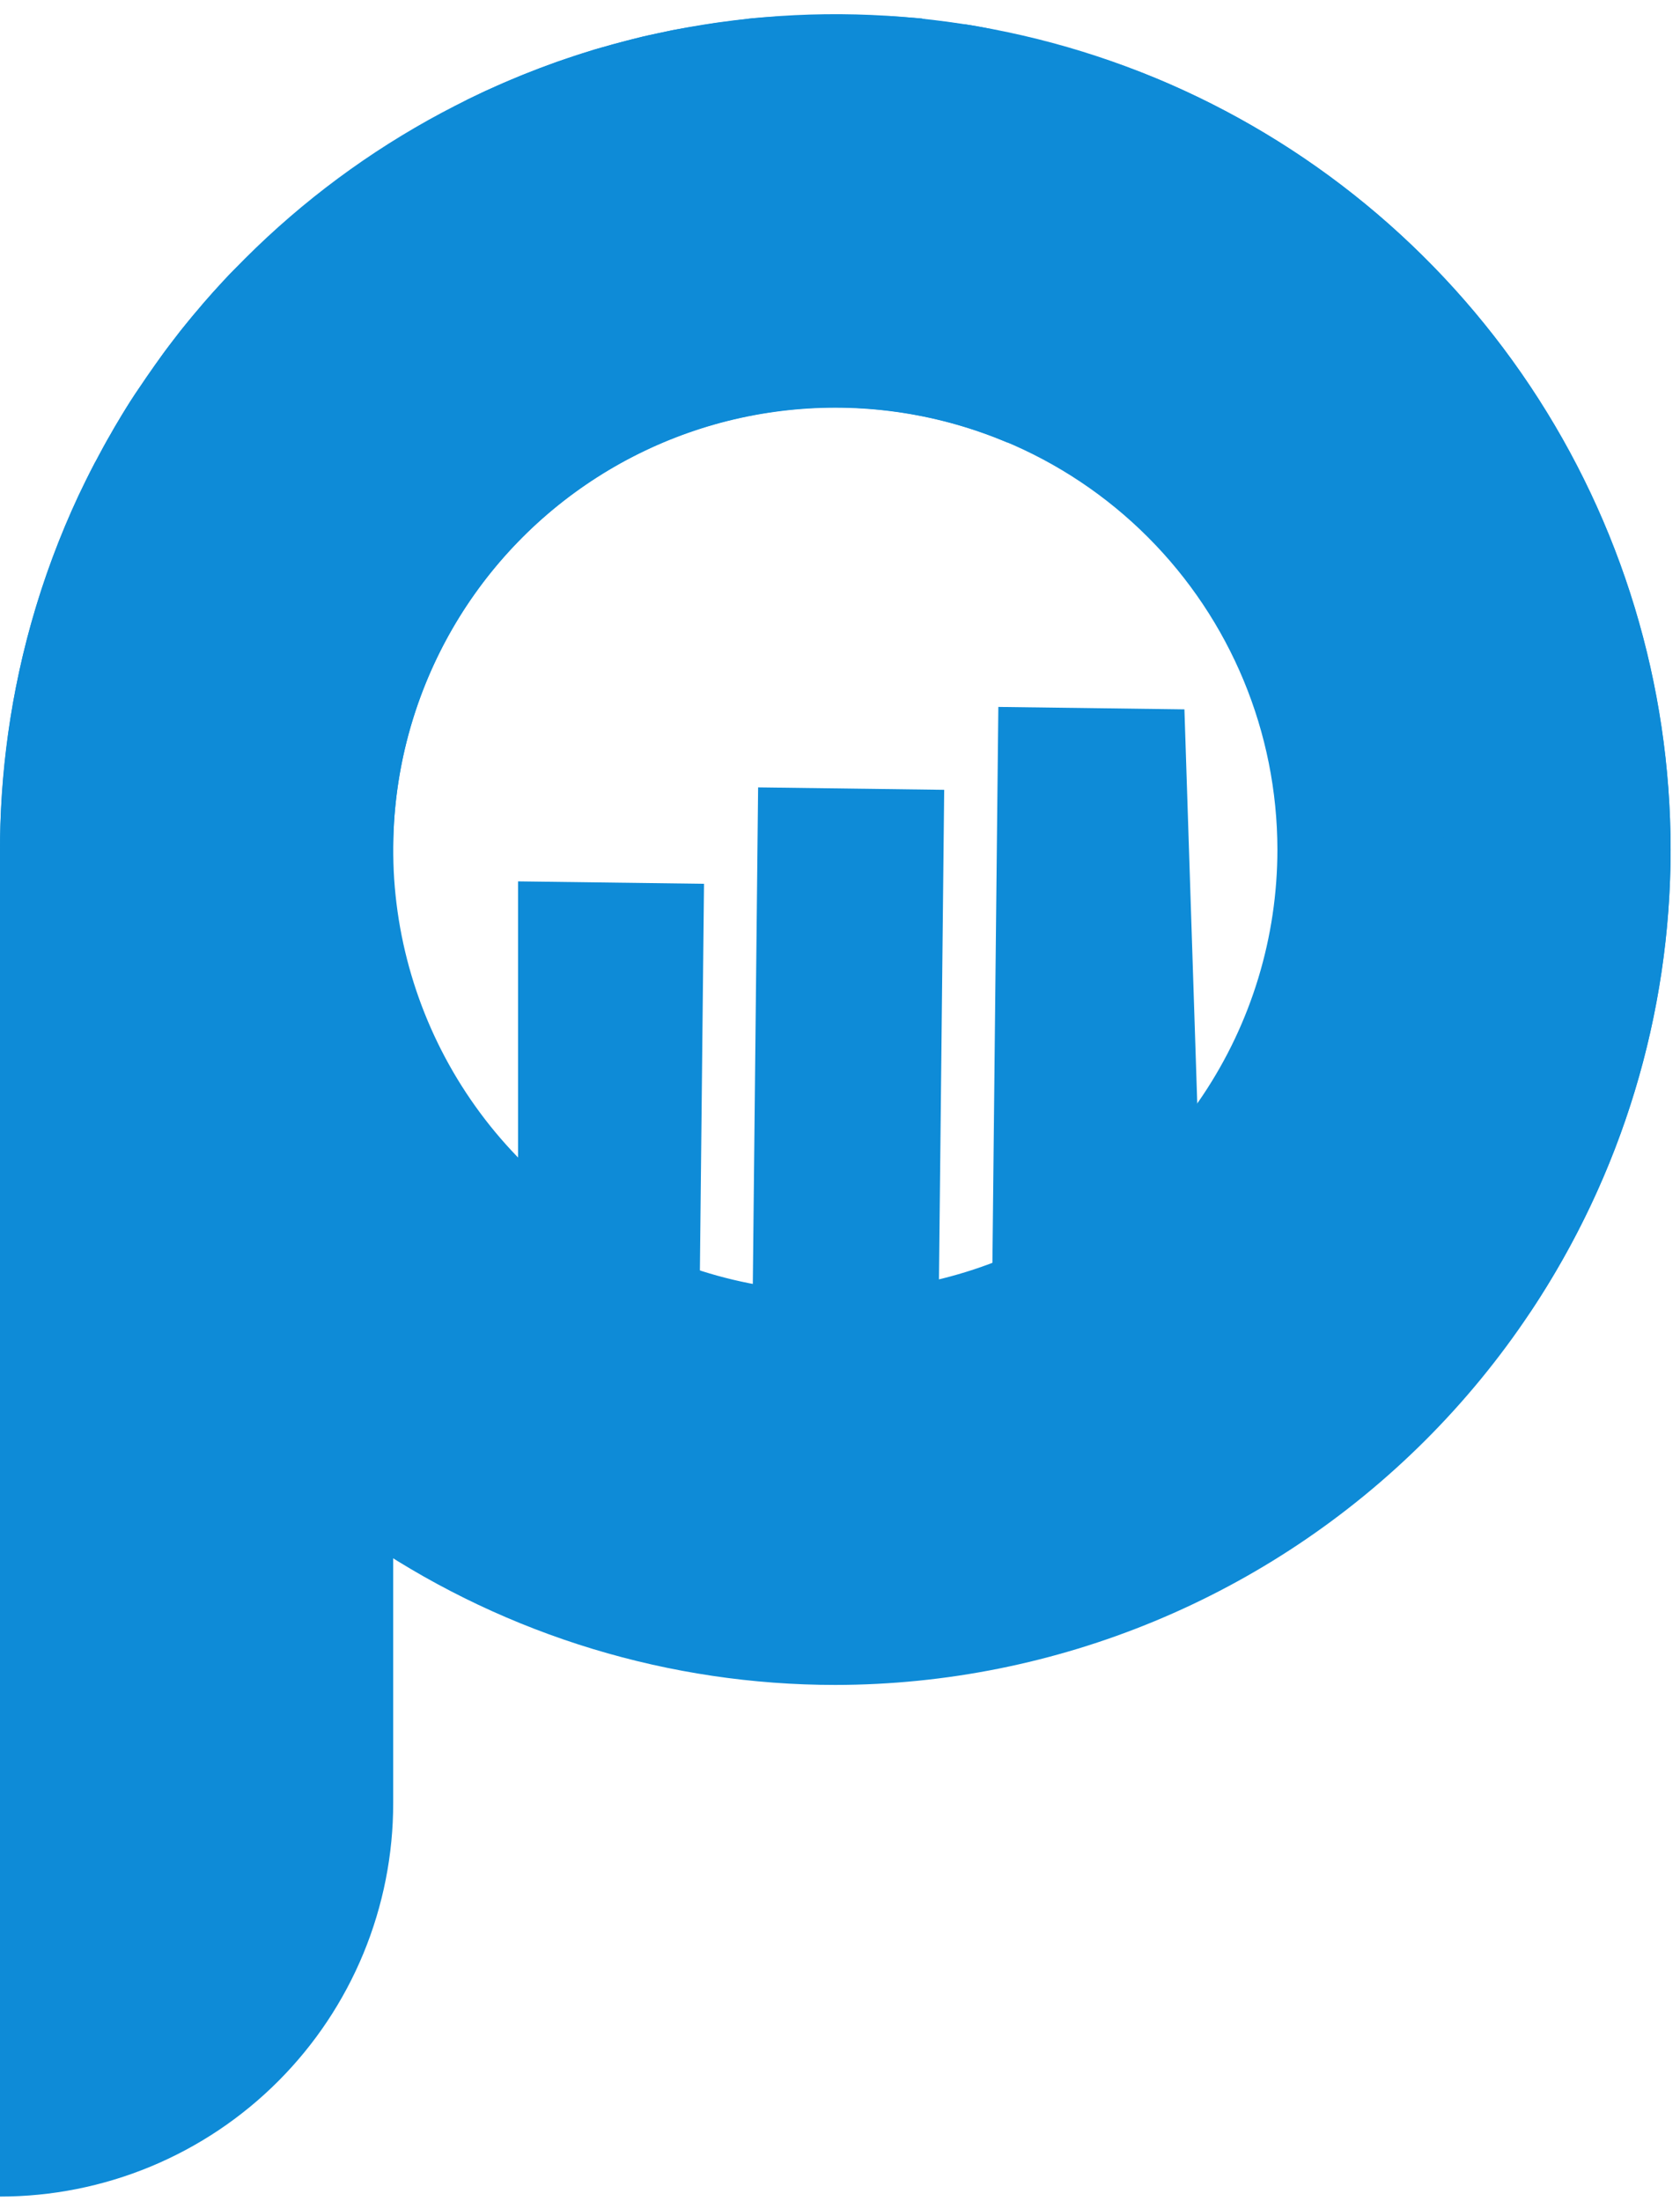
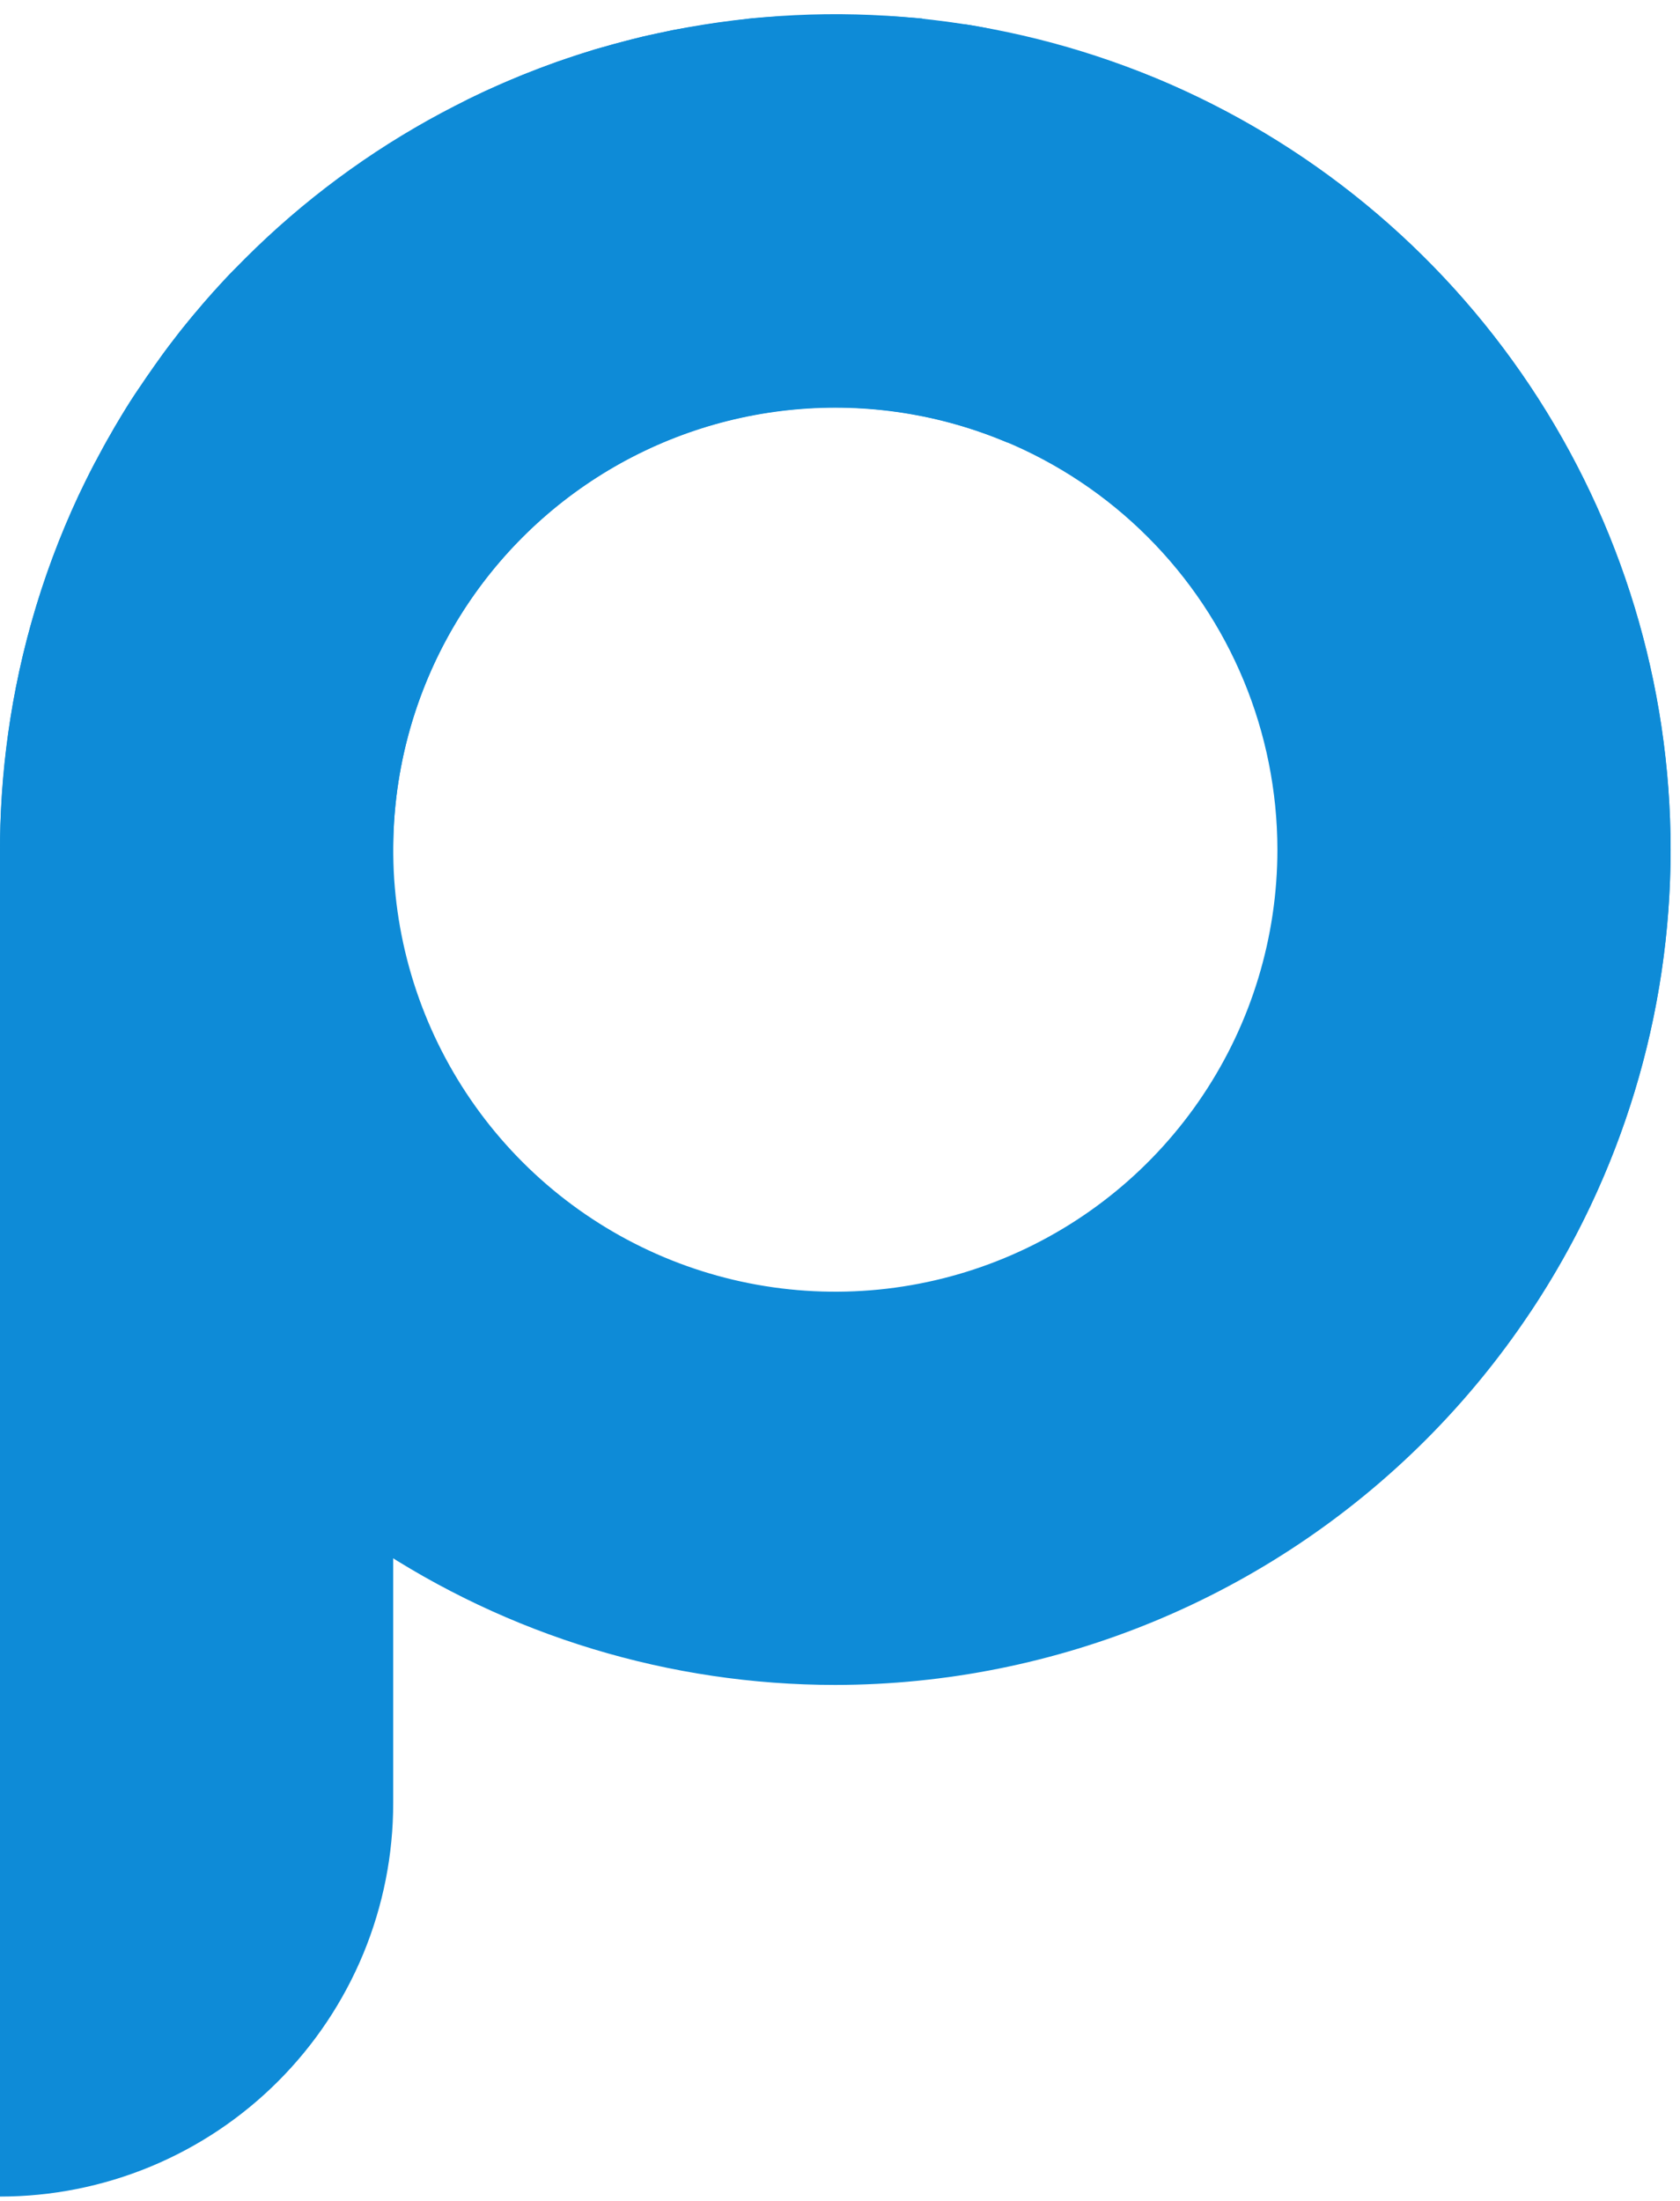
<svg xmlns="http://www.w3.org/2000/svg" width="100" height="131" viewBox="0 0 100 131" fill="none">
-   <path d="M41.906 52.602L41.648 76.808C37.048 75.309 33.373 72.849 30.837 69.556L30.837 52.458L41.906 52.602Z" fill="#0E8BD7" />
-   <path d="M70.501 42.22L71.335 67.806C68.714 72.499 63.697 74.667 59.056 76.694L59.425 42.075L70.501 42.22Z" fill="#0E8BD7" />
-   <path d="M56.202 47.008L55.858 79.246C52.212 79.959 48.412 79.909 44.782 79.102L45.126 46.864L56.202 47.008Z" fill="#0E8BD7" />
  <path d="M49.721 100.285C39.887 100.285 30.274 97.369 22.097 91.906C13.921 86.442 7.548 78.677 3.785 69.592C0.022 60.507 -0.963 50.51 0.955 40.865C2.874 31.22 7.609 22.361 14.563 15.407C21.516 8.454 30.376 3.718 40.02 1.8C49.665 -0.119 59.662 0.866 68.748 4.629C77.833 8.392 85.598 14.765 91.061 22.942C96.525 31.118 99.441 40.731 99.441 50.565C99.426 63.747 94.183 76.385 84.862 85.706C75.54 95.027 62.903 100.27 49.721 100.285ZM49.721 24.249C44.516 24.249 39.428 25.792 35.1 28.684C30.773 31.575 27.399 35.685 25.408 40.494C23.416 45.303 22.895 50.594 23.91 55.699C24.926 60.803 27.432 65.493 31.112 69.173C34.793 72.853 39.482 75.36 44.587 76.375C49.691 77.39 54.983 76.869 59.791 74.877C64.6 72.886 68.71 69.513 71.601 65.185C74.493 60.857 76.036 55.77 76.036 50.565C76.029 43.588 73.254 36.898 68.32 31.965C63.387 27.031 56.698 24.256 49.721 24.249Z" fill="#0E8BD7" />
  <path d="M99.441 50.565C99.431 40.799 96.549 31.253 91.155 23.112C85.761 14.972 78.092 8.598 69.102 4.783C66.132 3.543 63.046 2.6 59.89 1.969H59.749C59.074 1.702 58.244 1.576 57.47 1.449H57.302C56.598 1.337 55.895 1.252 55.164 1.182L54.854 1.097L52.955 0.957H52.28C51.436 0.957 50.578 0.957 49.721 0.957C48.862 0.957 48.075 0.957 47.245 0.957L46.415 0.971L44.812 1.083L43.841 1.21L42.435 1.393L41.408 1.562C40.958 1.632 40.522 1.702 40.001 1.801L38.961 2.026C38.525 2.11 38.103 2.209 37.681 2.321L36.612 2.602L35.402 2.94L34.333 3.278L33.208 3.657L32.139 4.051L31.028 4.487L29.959 4.937L28.89 5.415L27.835 5.922L26.836 6.47L25.753 7.047L24.853 7.567L23.742 8.214L22.983 8.707C22.575 8.96 22.181 9.213 21.801 9.48L21.421 9.748C19.788 10.872 18.224 12.093 16.738 13.405L16.512 13.601C16.076 13.995 15.655 14.403 15.233 14.811L14.853 15.163L13.671 16.316L13.277 16.738C12.898 17.146 12.518 17.568 12.152 17.99L11.773 18.44C11.407 18.862 11.055 19.298 10.704 19.734L10.352 20.198C10 20.648 9.663 21.098 9.325 21.605L9.016 22.055C8.678 22.533 8.355 23.011 8.031 23.461L7.764 23.869C7.44 24.375 7.131 24.896 6.822 25.416L6.625 25.768C6.301 26.316 6.006 26.865 5.71 27.427C5.658 27.509 5.611 27.593 5.57 27.681C5.26 28.271 4.965 28.876 4.67 29.495C2.402 34.351 0.939 39.543 0.338 44.868C0.118 46.759 0.006 48.661 0 50.565L0 130.736C3.076 130.736 6.122 130.13 8.963 128.952C11.804 127.774 14.386 126.048 16.559 123.871C18.733 121.695 20.456 119.112 21.631 116.269C22.805 113.426 23.408 110.38 23.404 107.304V50.565C23.407 46.222 24.485 41.947 26.541 38.121C28.597 34.296 31.568 31.039 35.189 28.64C38.81 26.242 42.968 24.777 47.293 24.377C51.618 23.976 55.974 24.652 59.974 26.345V26.274C69.234 29.945 77.181 36.309 82.787 44.543C88.394 52.777 91.402 62.503 91.424 72.464C91.415 74.344 91.303 76.223 91.086 78.09C96.535 69.945 99.443 60.365 99.441 50.565Z" fill="#0E8BD7" />
</svg>